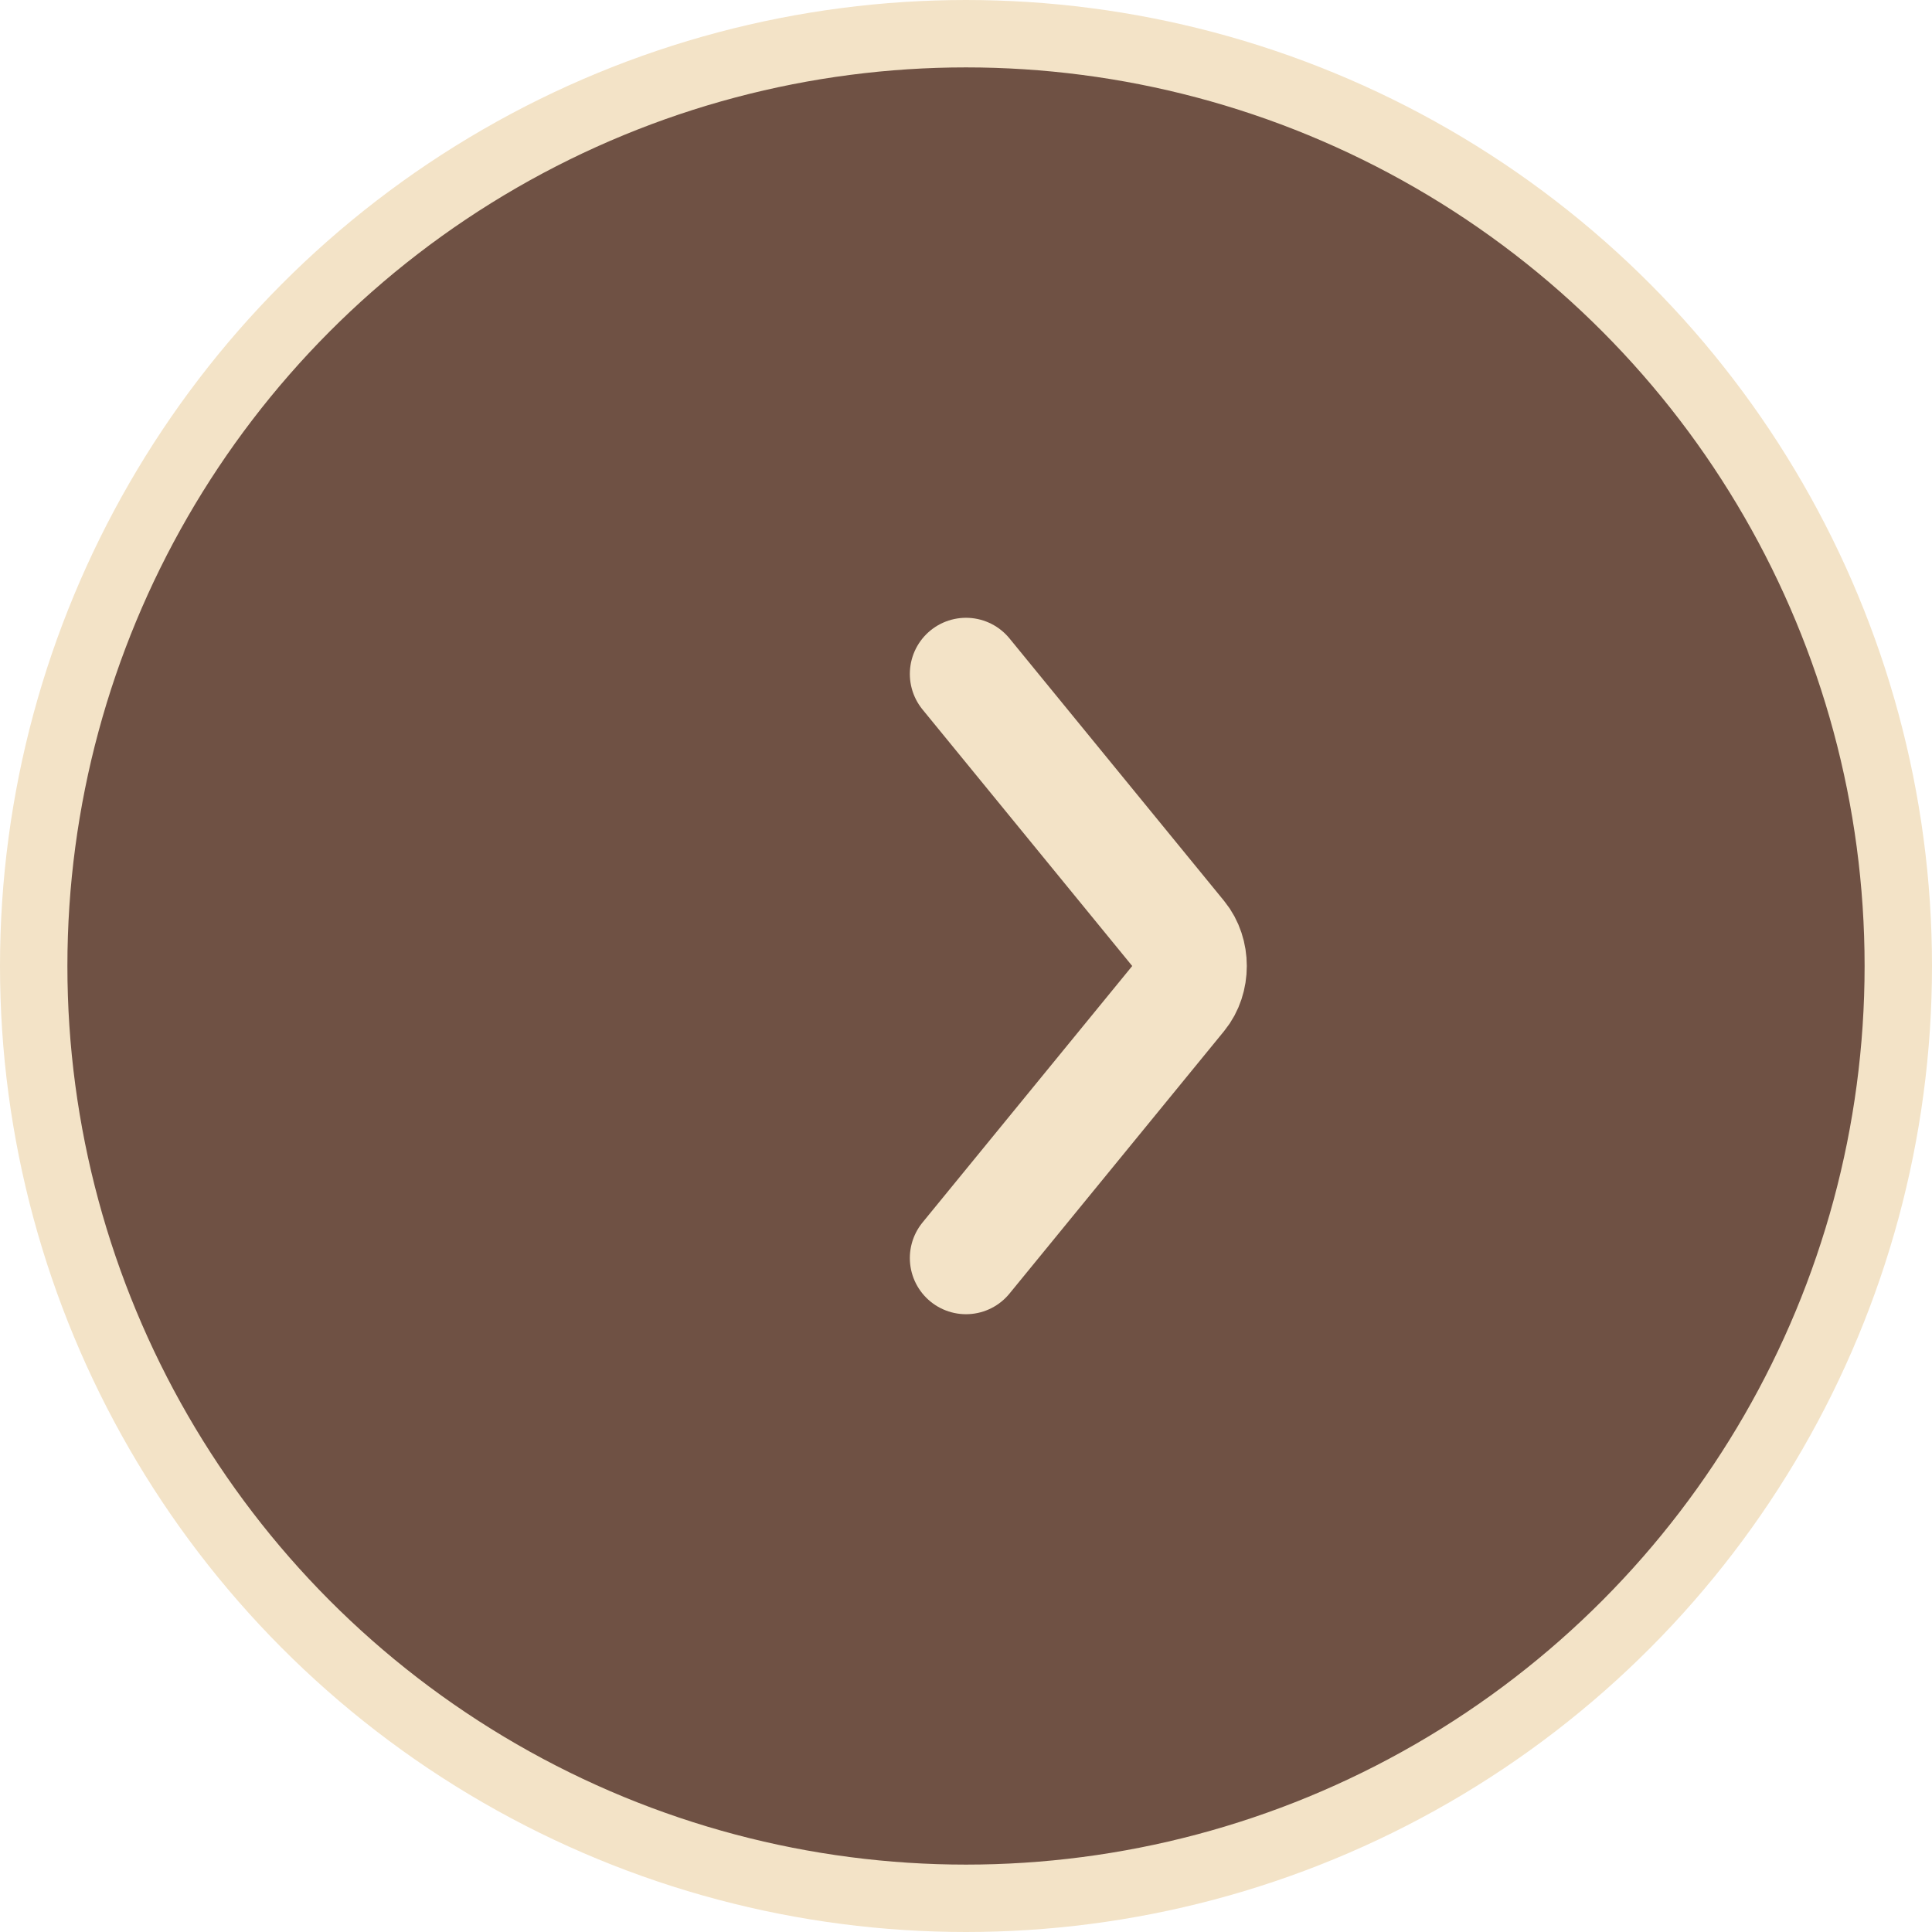
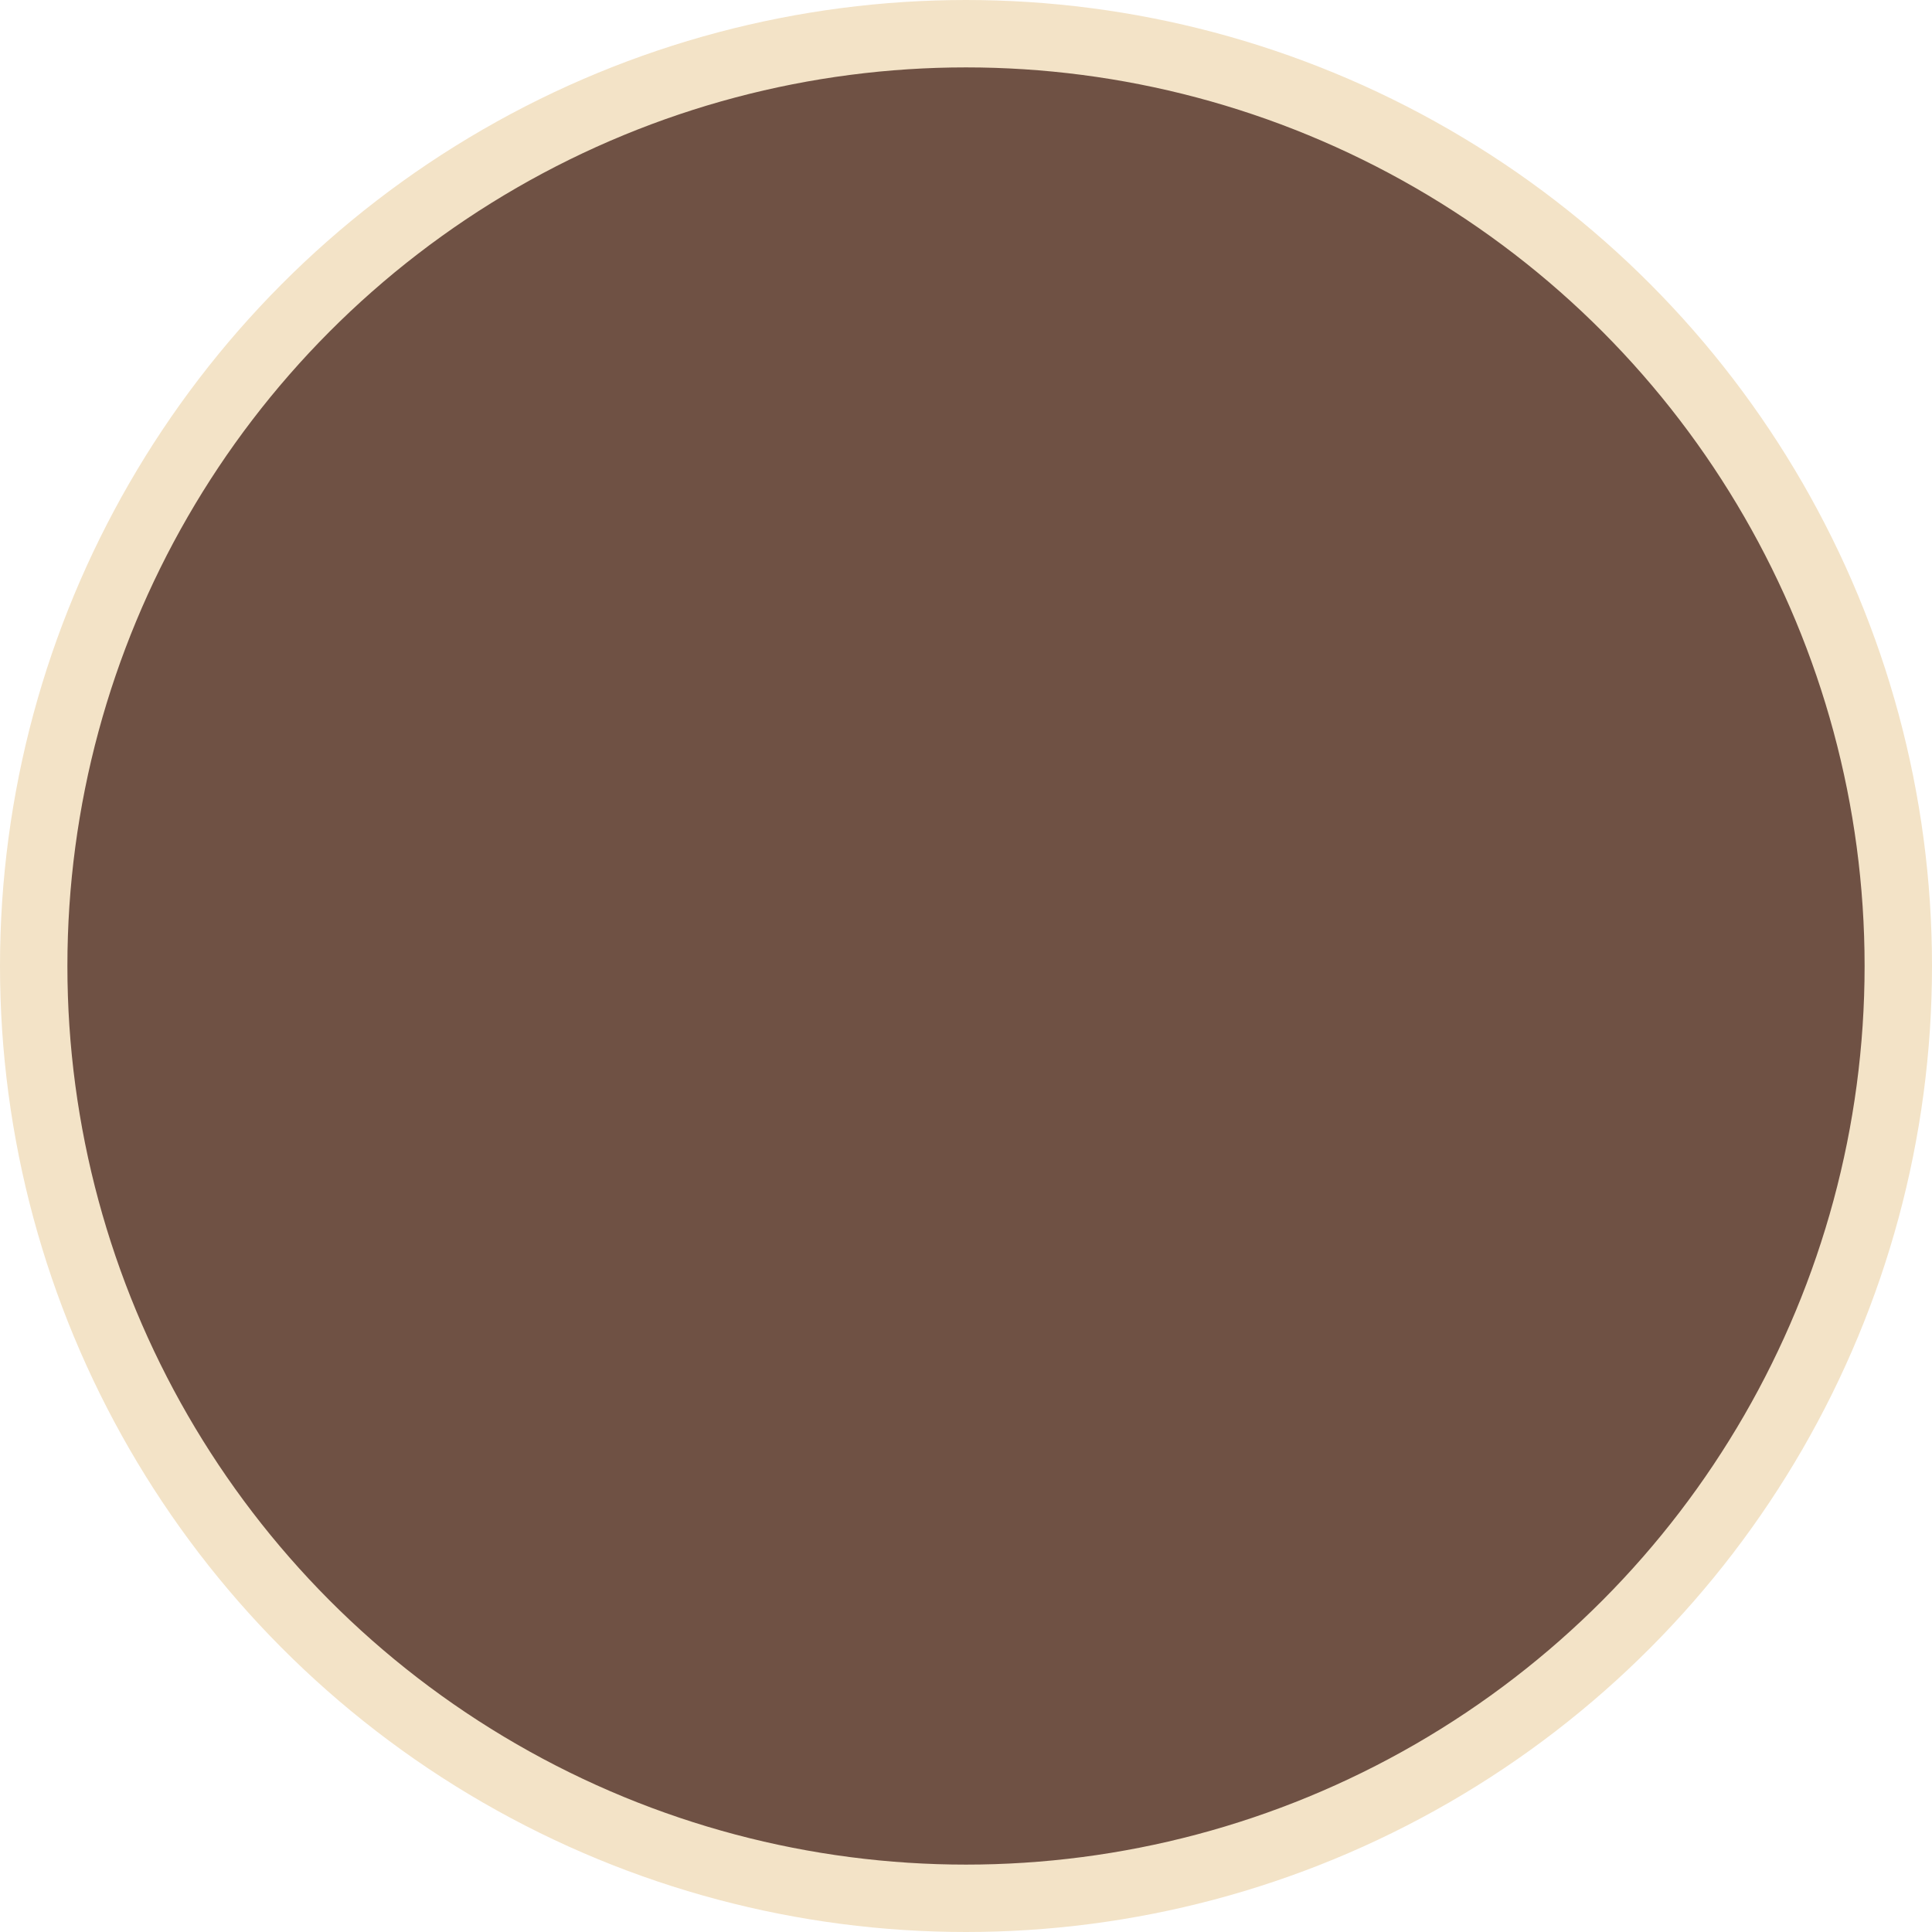
<svg xmlns="http://www.w3.org/2000/svg" width="86" height="86" viewBox="0 0 86 86" fill="none">
  <circle cx="40" cy="40" r="41.5" transform="matrix(1 0 0 -1 3 83)" fill="#6F5144" stroke="#F3E3C7" stroke-width="3" />
-   <path d="M43 30L52.555 41.687C53.148 42.412 53.148 43.588 52.555 44.313L43 56" stroke="#F3E3C7" stroke-width="5" stroke-linecap="round" />
</svg>